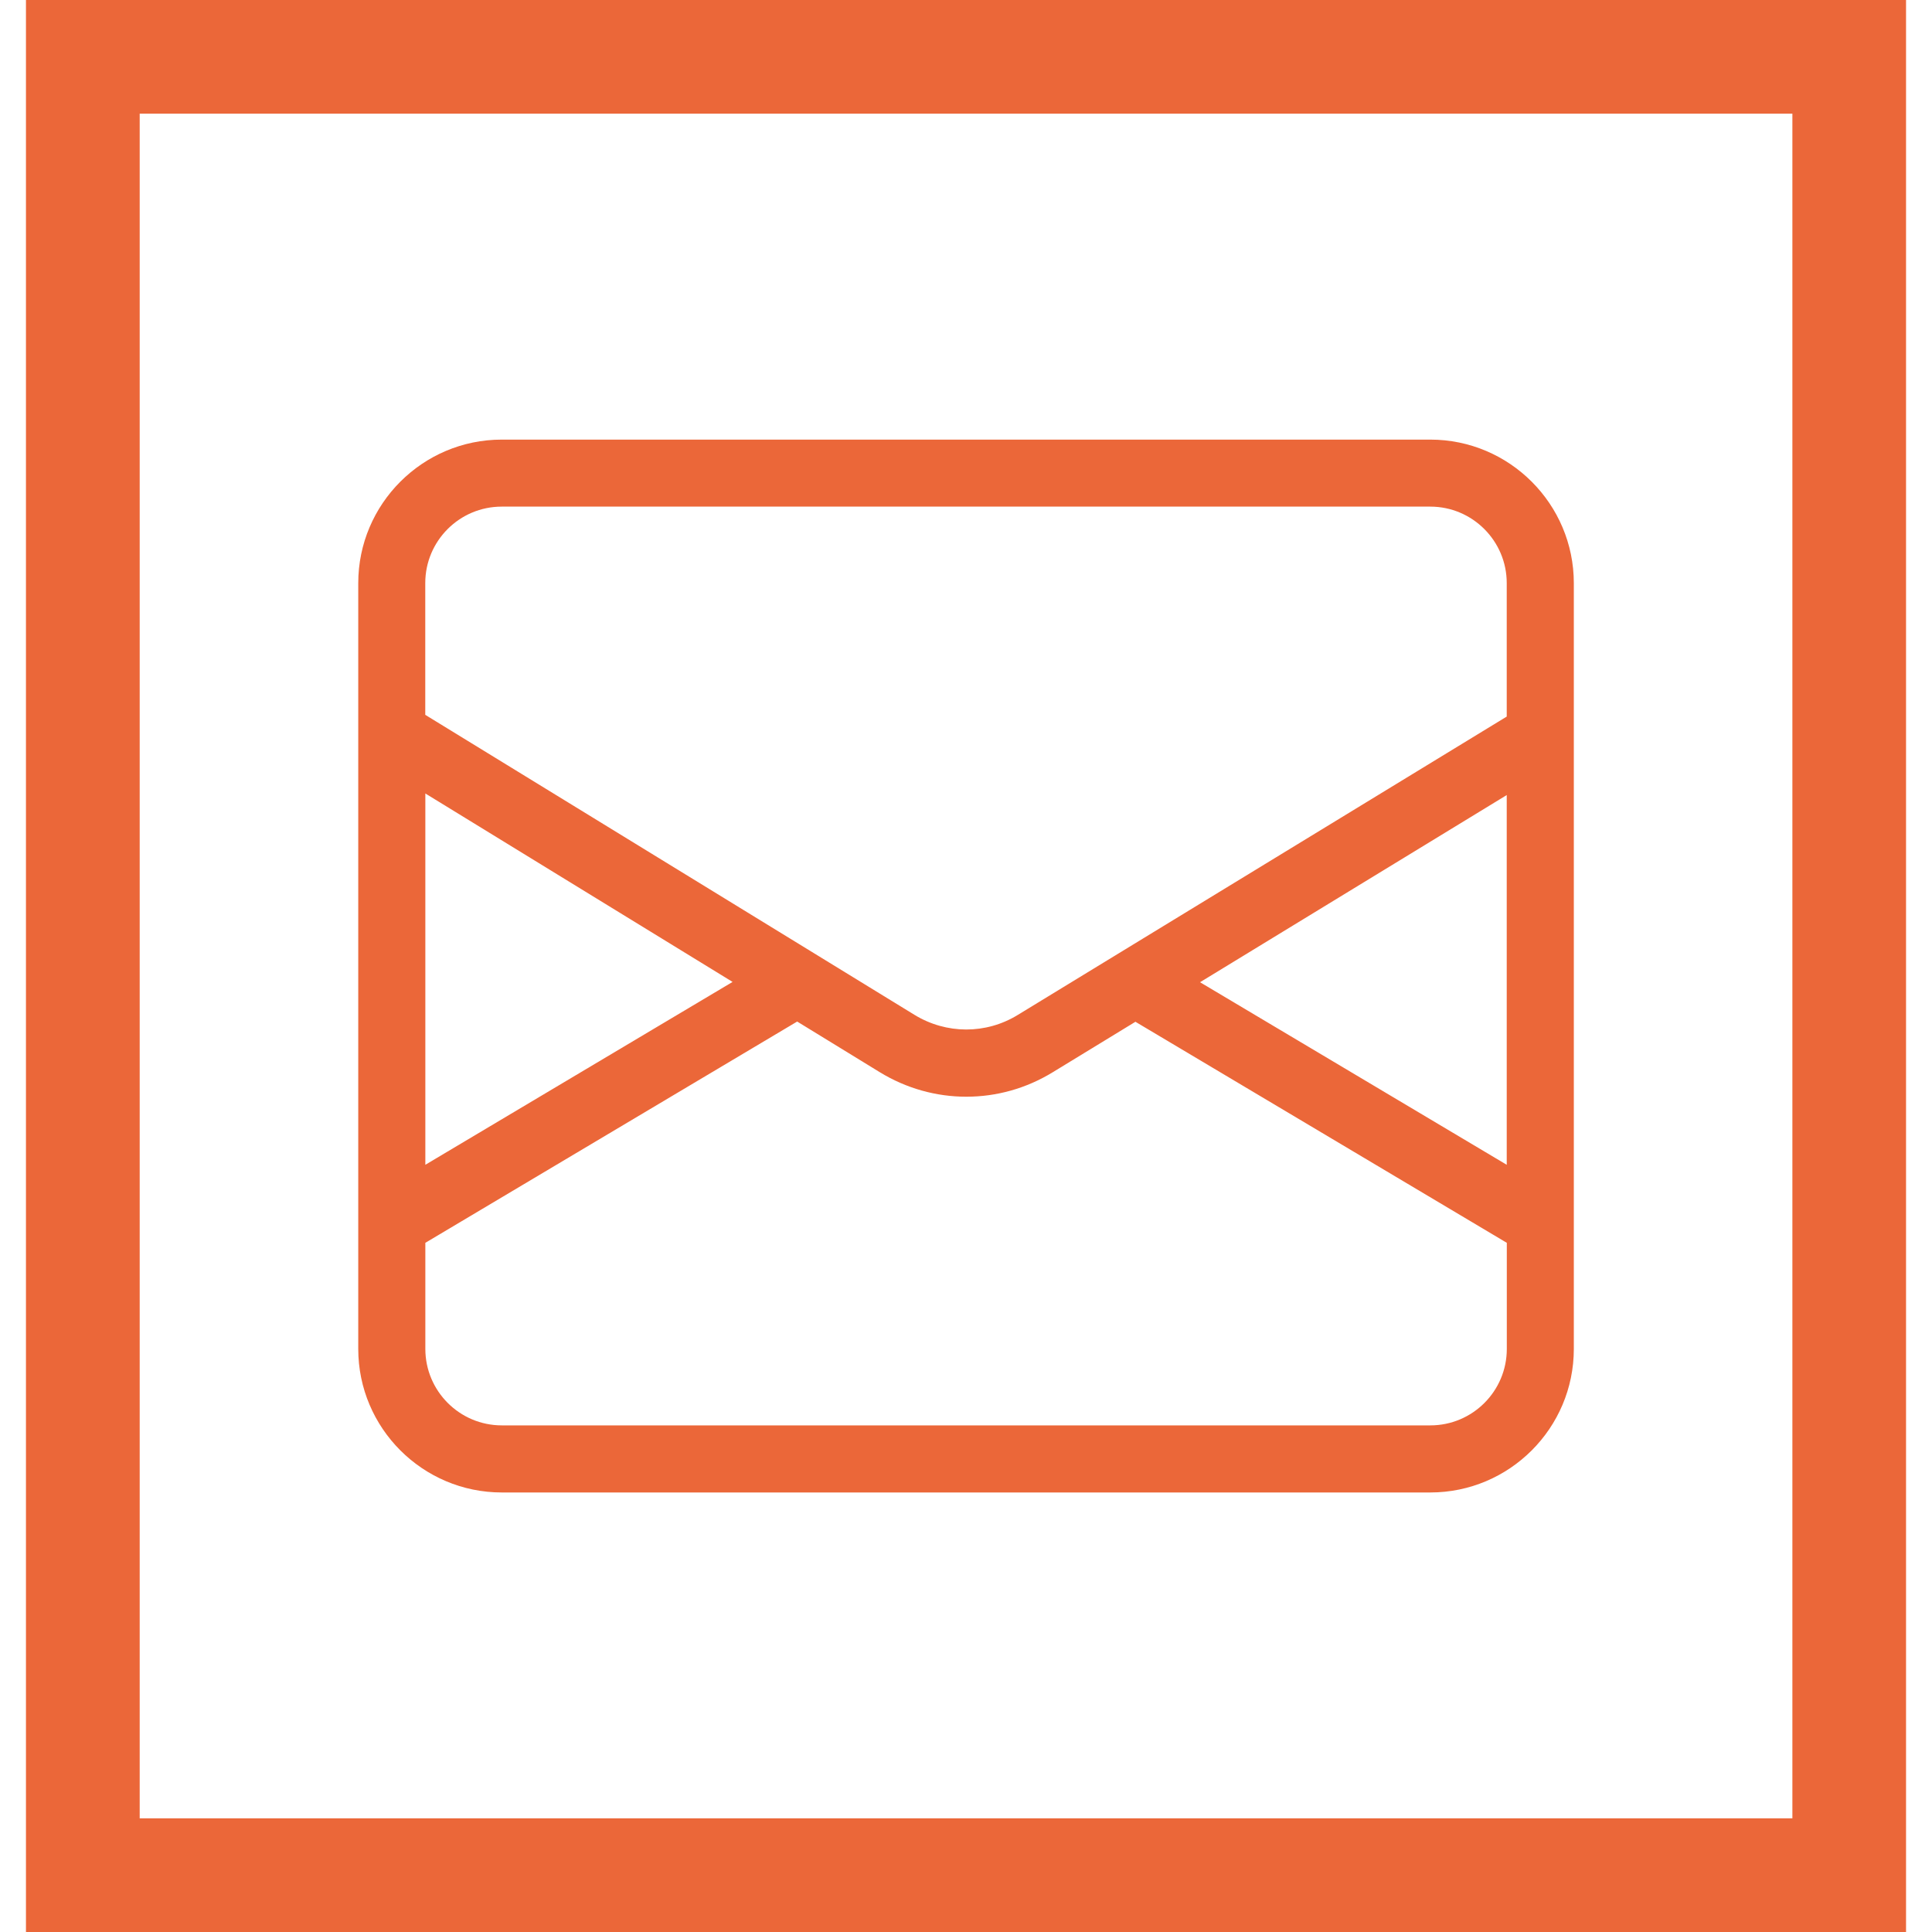
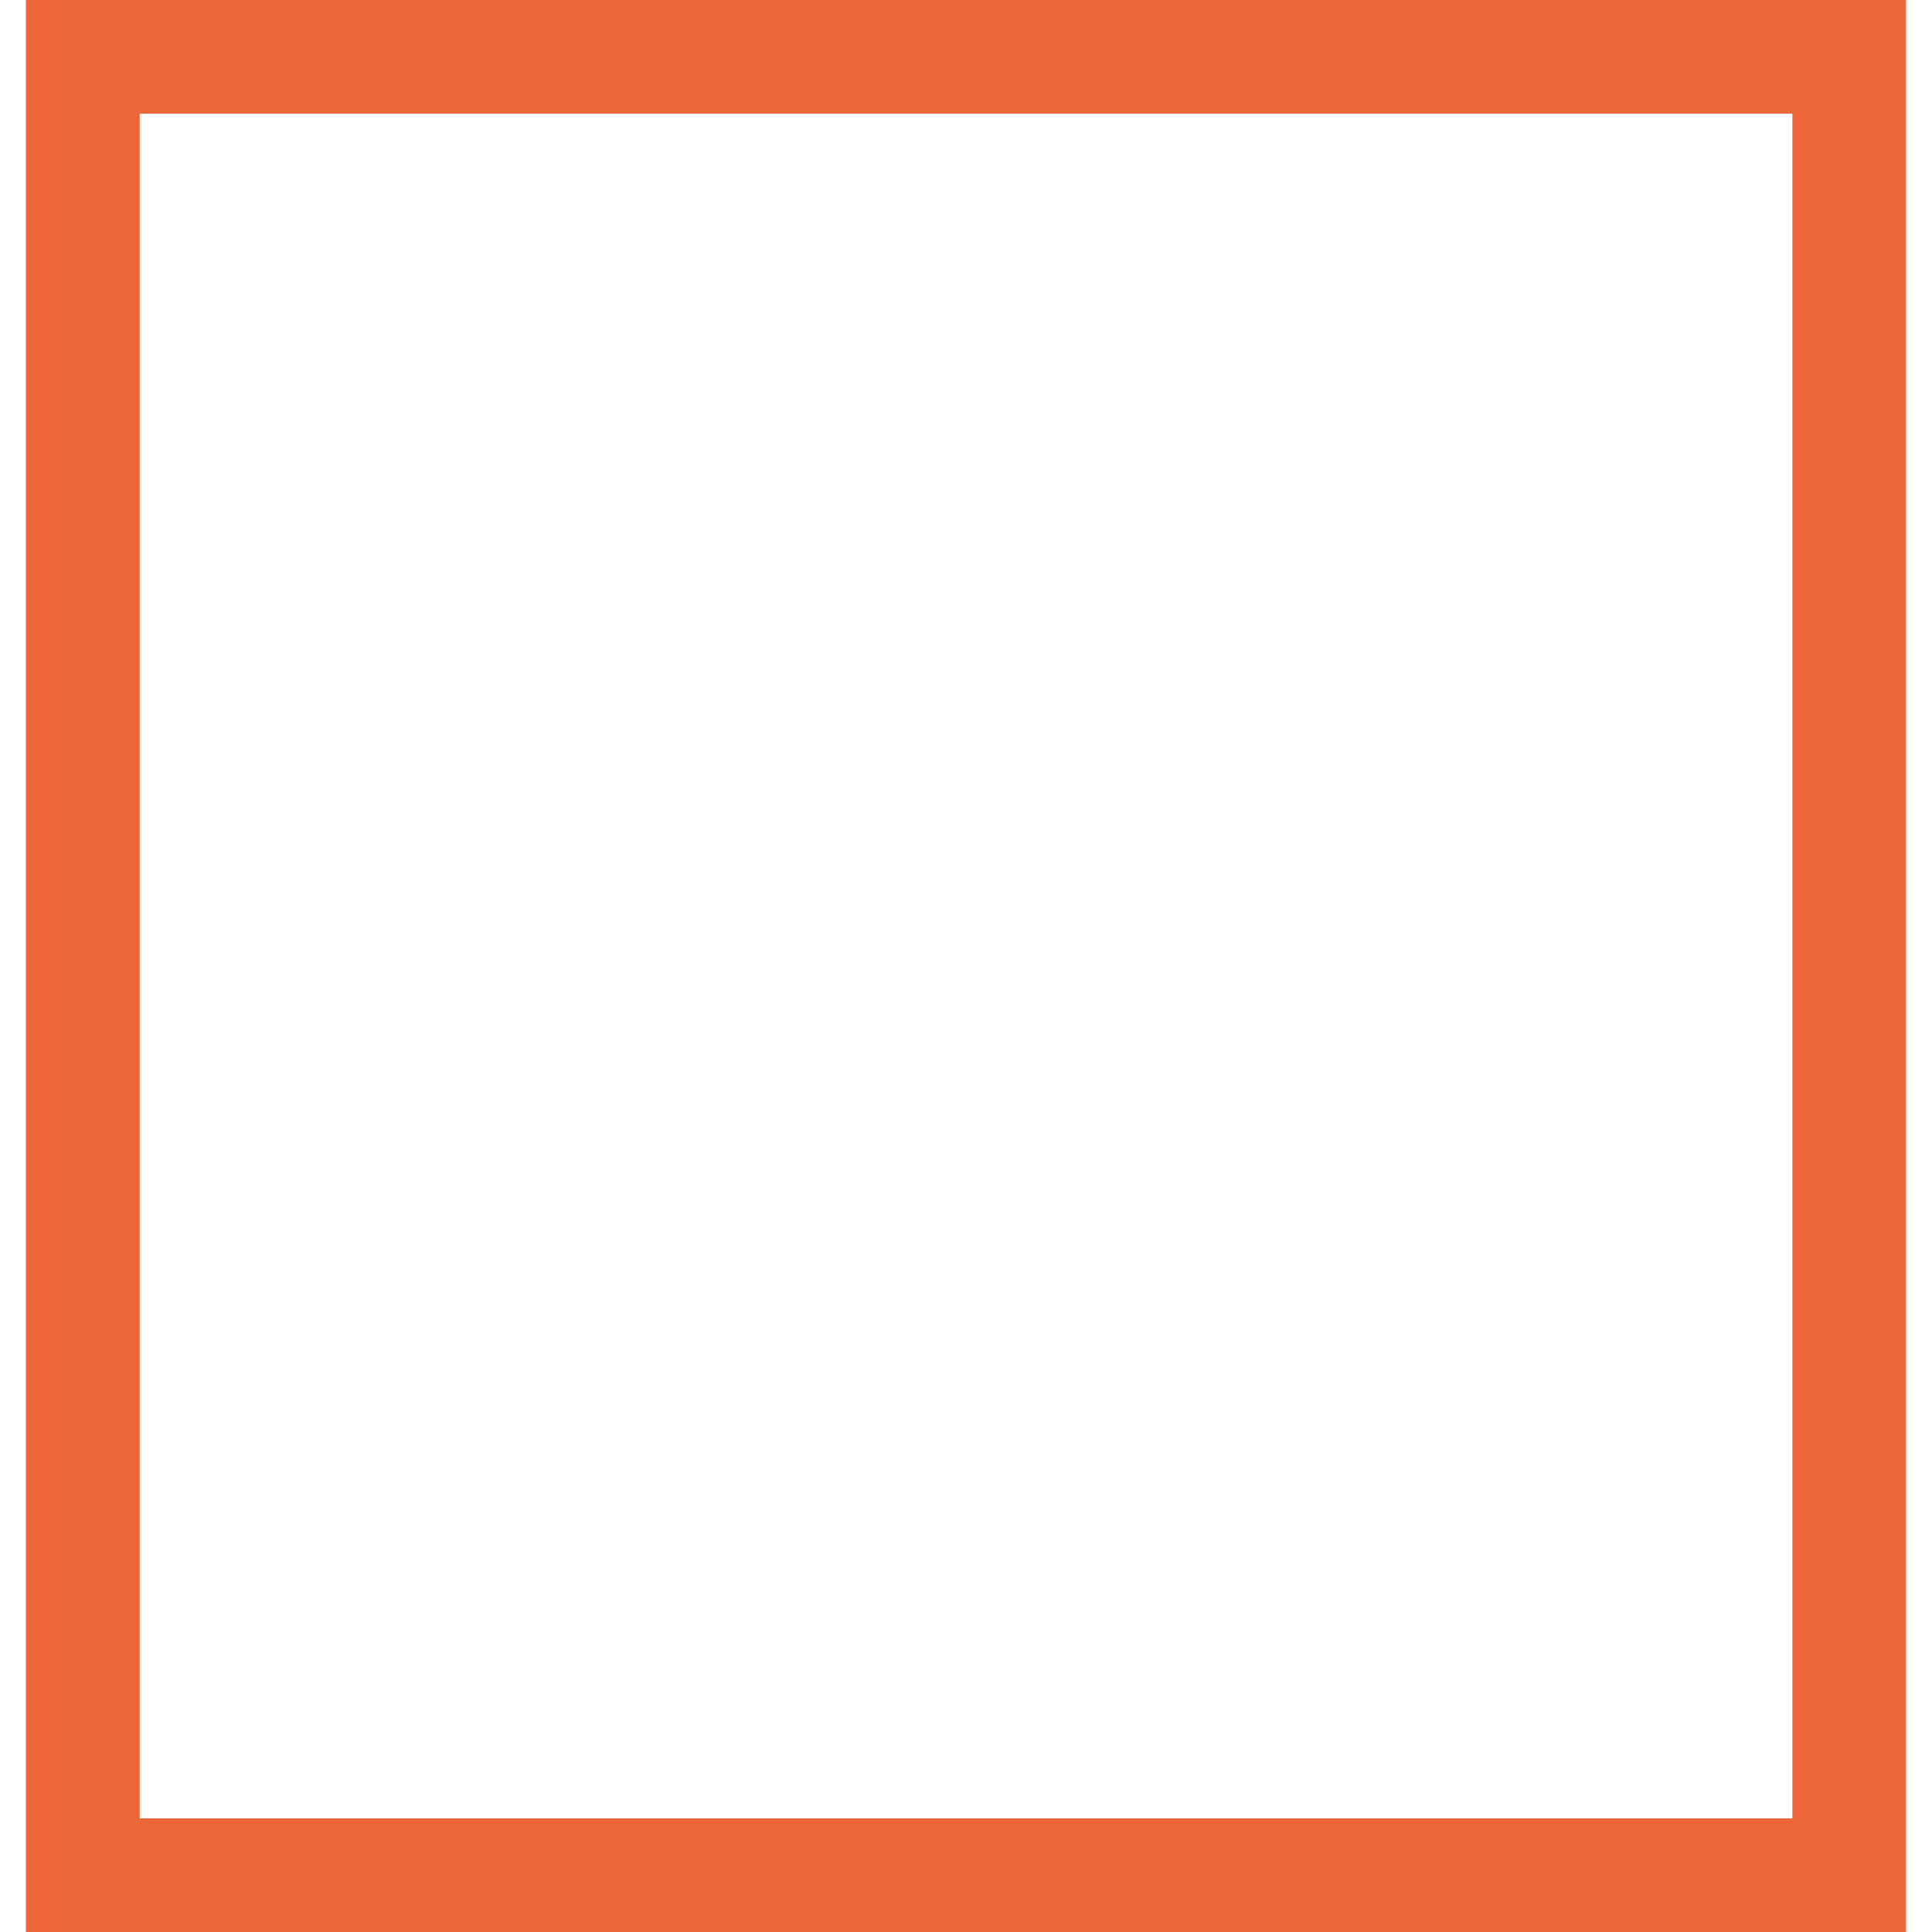
<svg xmlns="http://www.w3.org/2000/svg" id="Layer_1" version="1.1" viewBox="0 0 256 256">
  <defs>
    <style>
      .st0 {
        fill: #eb6739;
      }
    </style>
  </defs>
-   <path class="st0" d="M252.56,256H3.44V0h249.12v256ZM18.51,240.94h218.99V15.06H18.51v225.87Z" />
-   <path class="st0" d="M189.52,58.25h-123.03c-10.49,0-19.02,8.53-19.02,19.02v101.47c0,10.48,8.53,19.02,19.02,19.02h123.03c10.49,0,19.02-8.53,19.02-19.02v-101.47c0-10.48-8.53-19.02-19.02-19.02ZM66.49,67.13h123.03c5.59,0,10.13,4.55,10.13,10.13v17.69l-64.8,39.54c-4.21,2.58-9.46,2.56-13.68-.02l-64.82-39.75v-17.46c0-5.59,4.54-10.13,10.13-10.13ZM199.65,105.36v48.98l-40.64-24.19,40.64-24.8ZM97.07,130.11l-40.71,24.23v-49.2l40.71,24.97ZM189.52,188.87h-123.03c-5.59,0-10.13-4.55-10.13-10.13v-14.06l49.27-29.32,10.91,6.69c3.55,2.18,7.52,3.27,11.5,3.27s7.92-1.08,11.45-3.24l10.96-6.69,49.21,29.29v14.06c0,5.59-4.54,10.13-10.13,10.13Z" />
+   <path class="st0" d="M252.56,256H3.44V0h249.12v256ZM18.51,240.94h218.99V15.06H18.51v225.87" />
</svg>